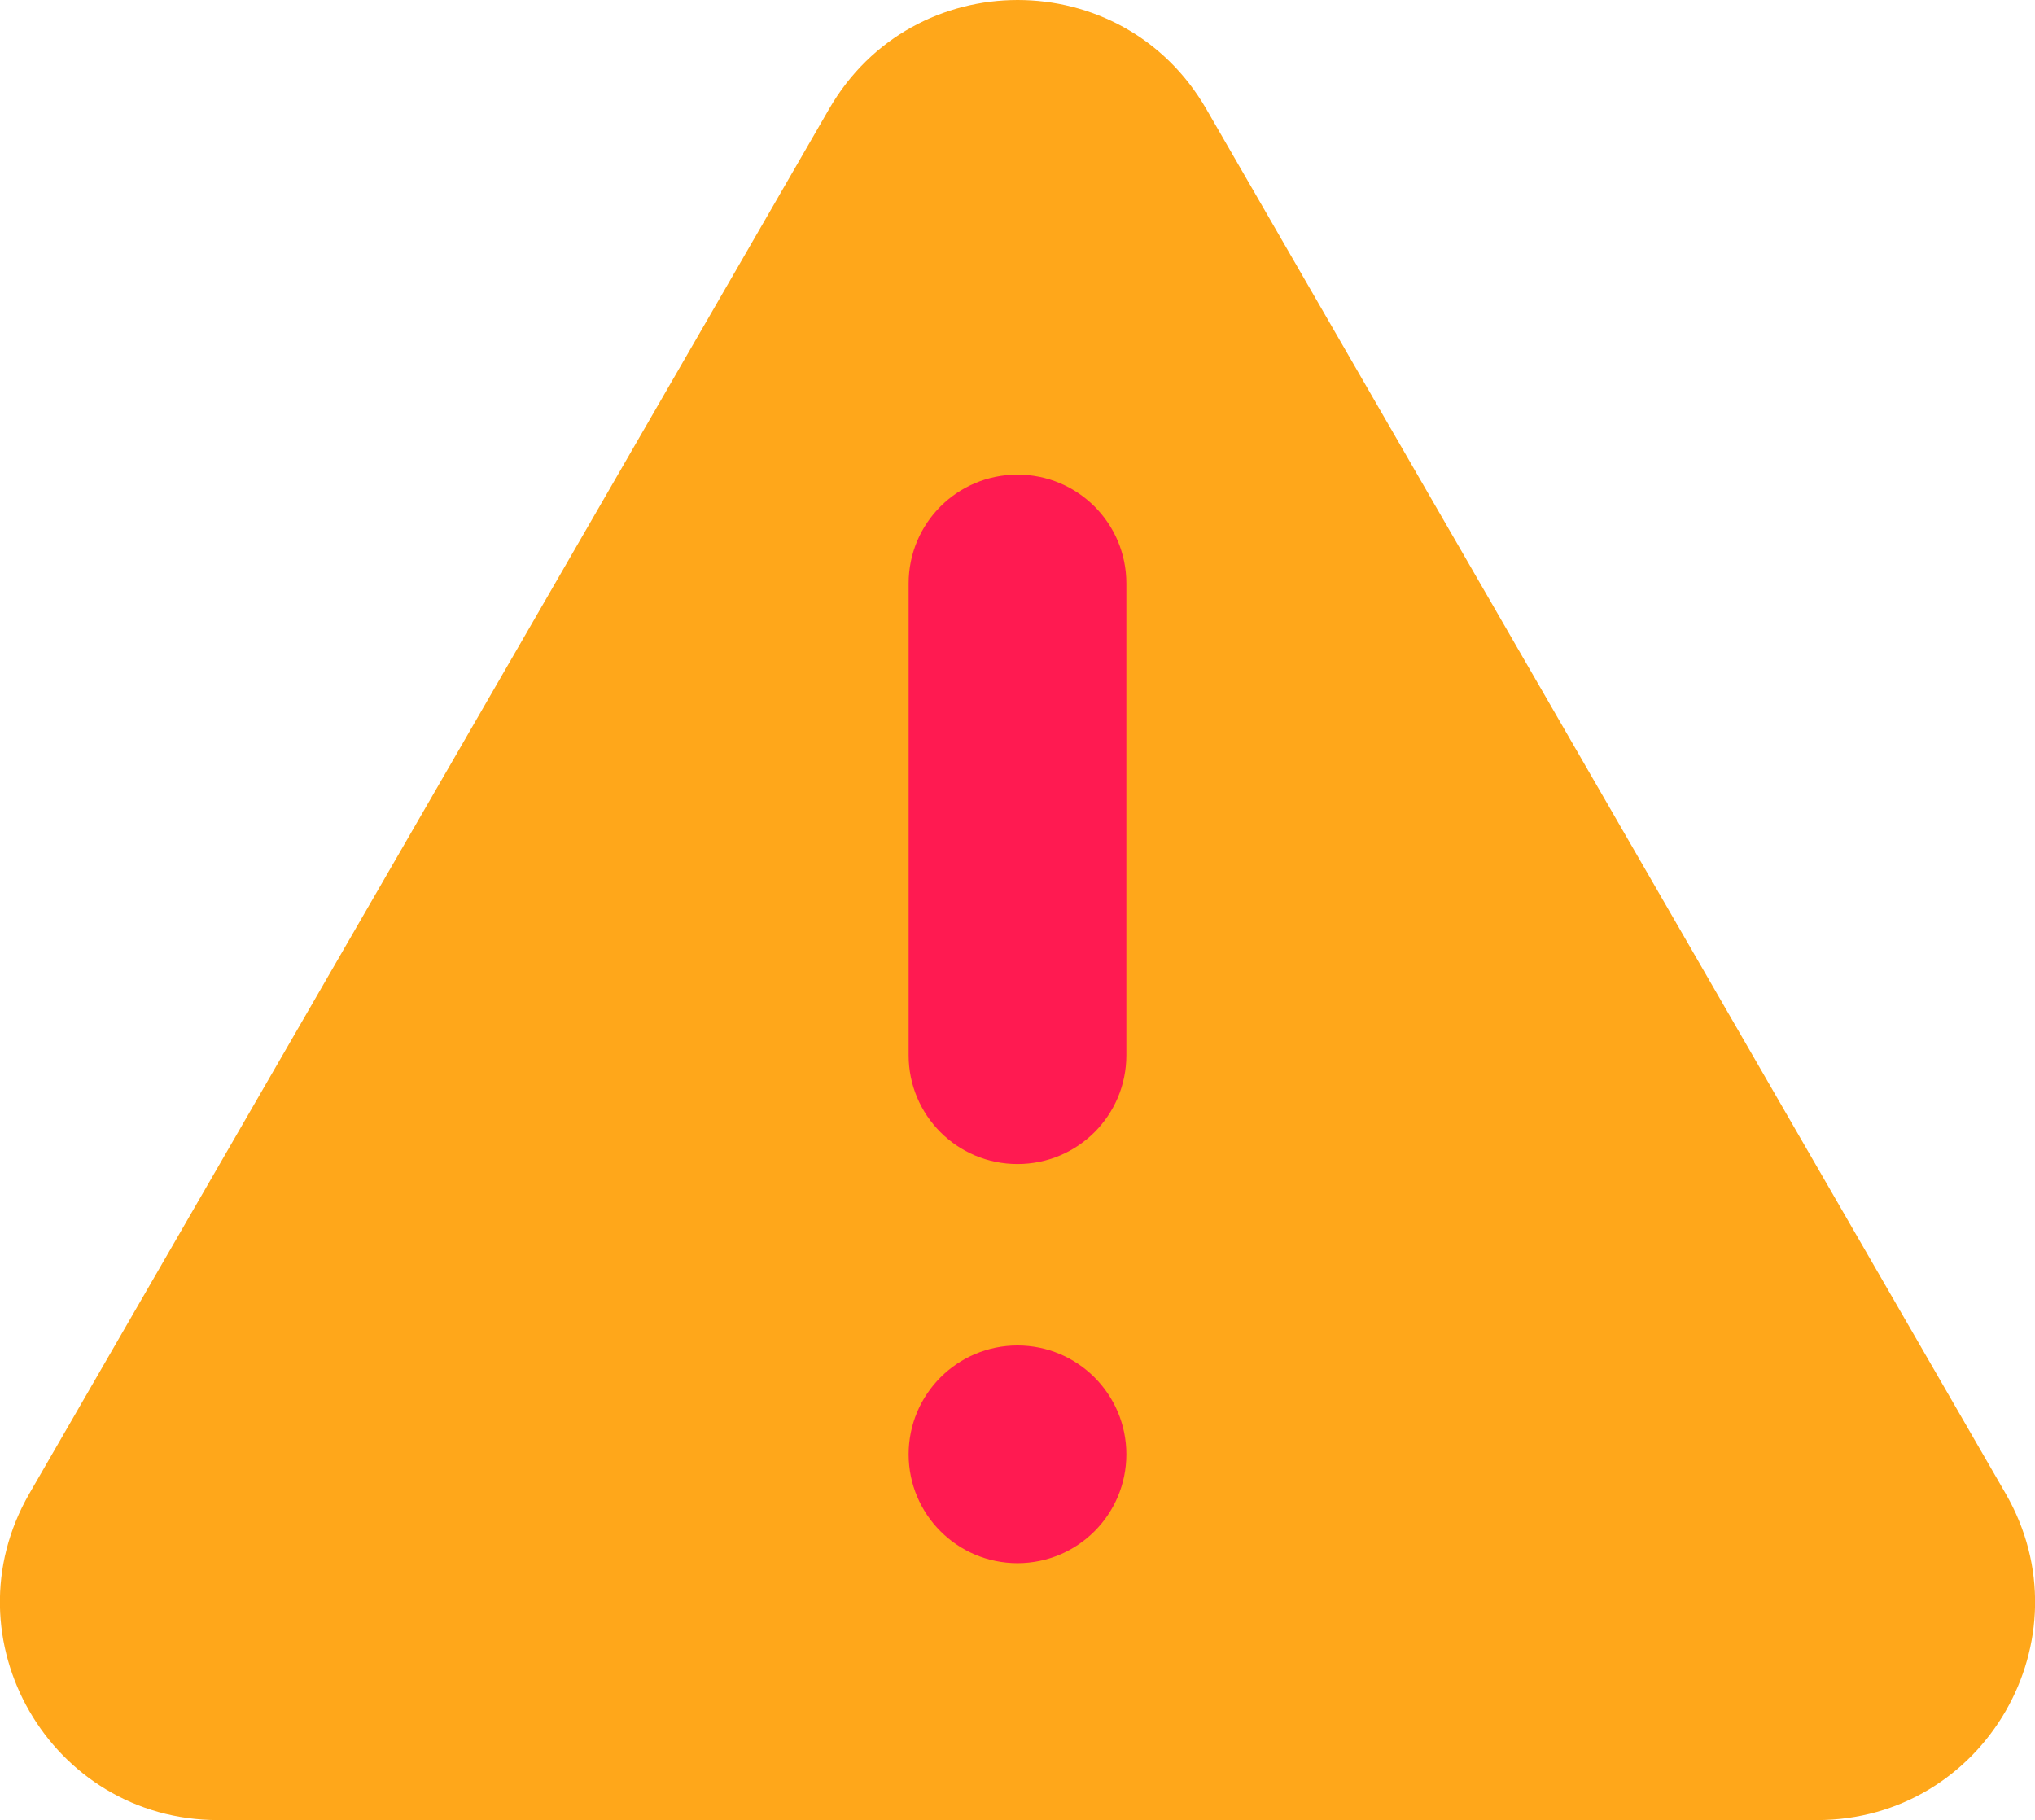
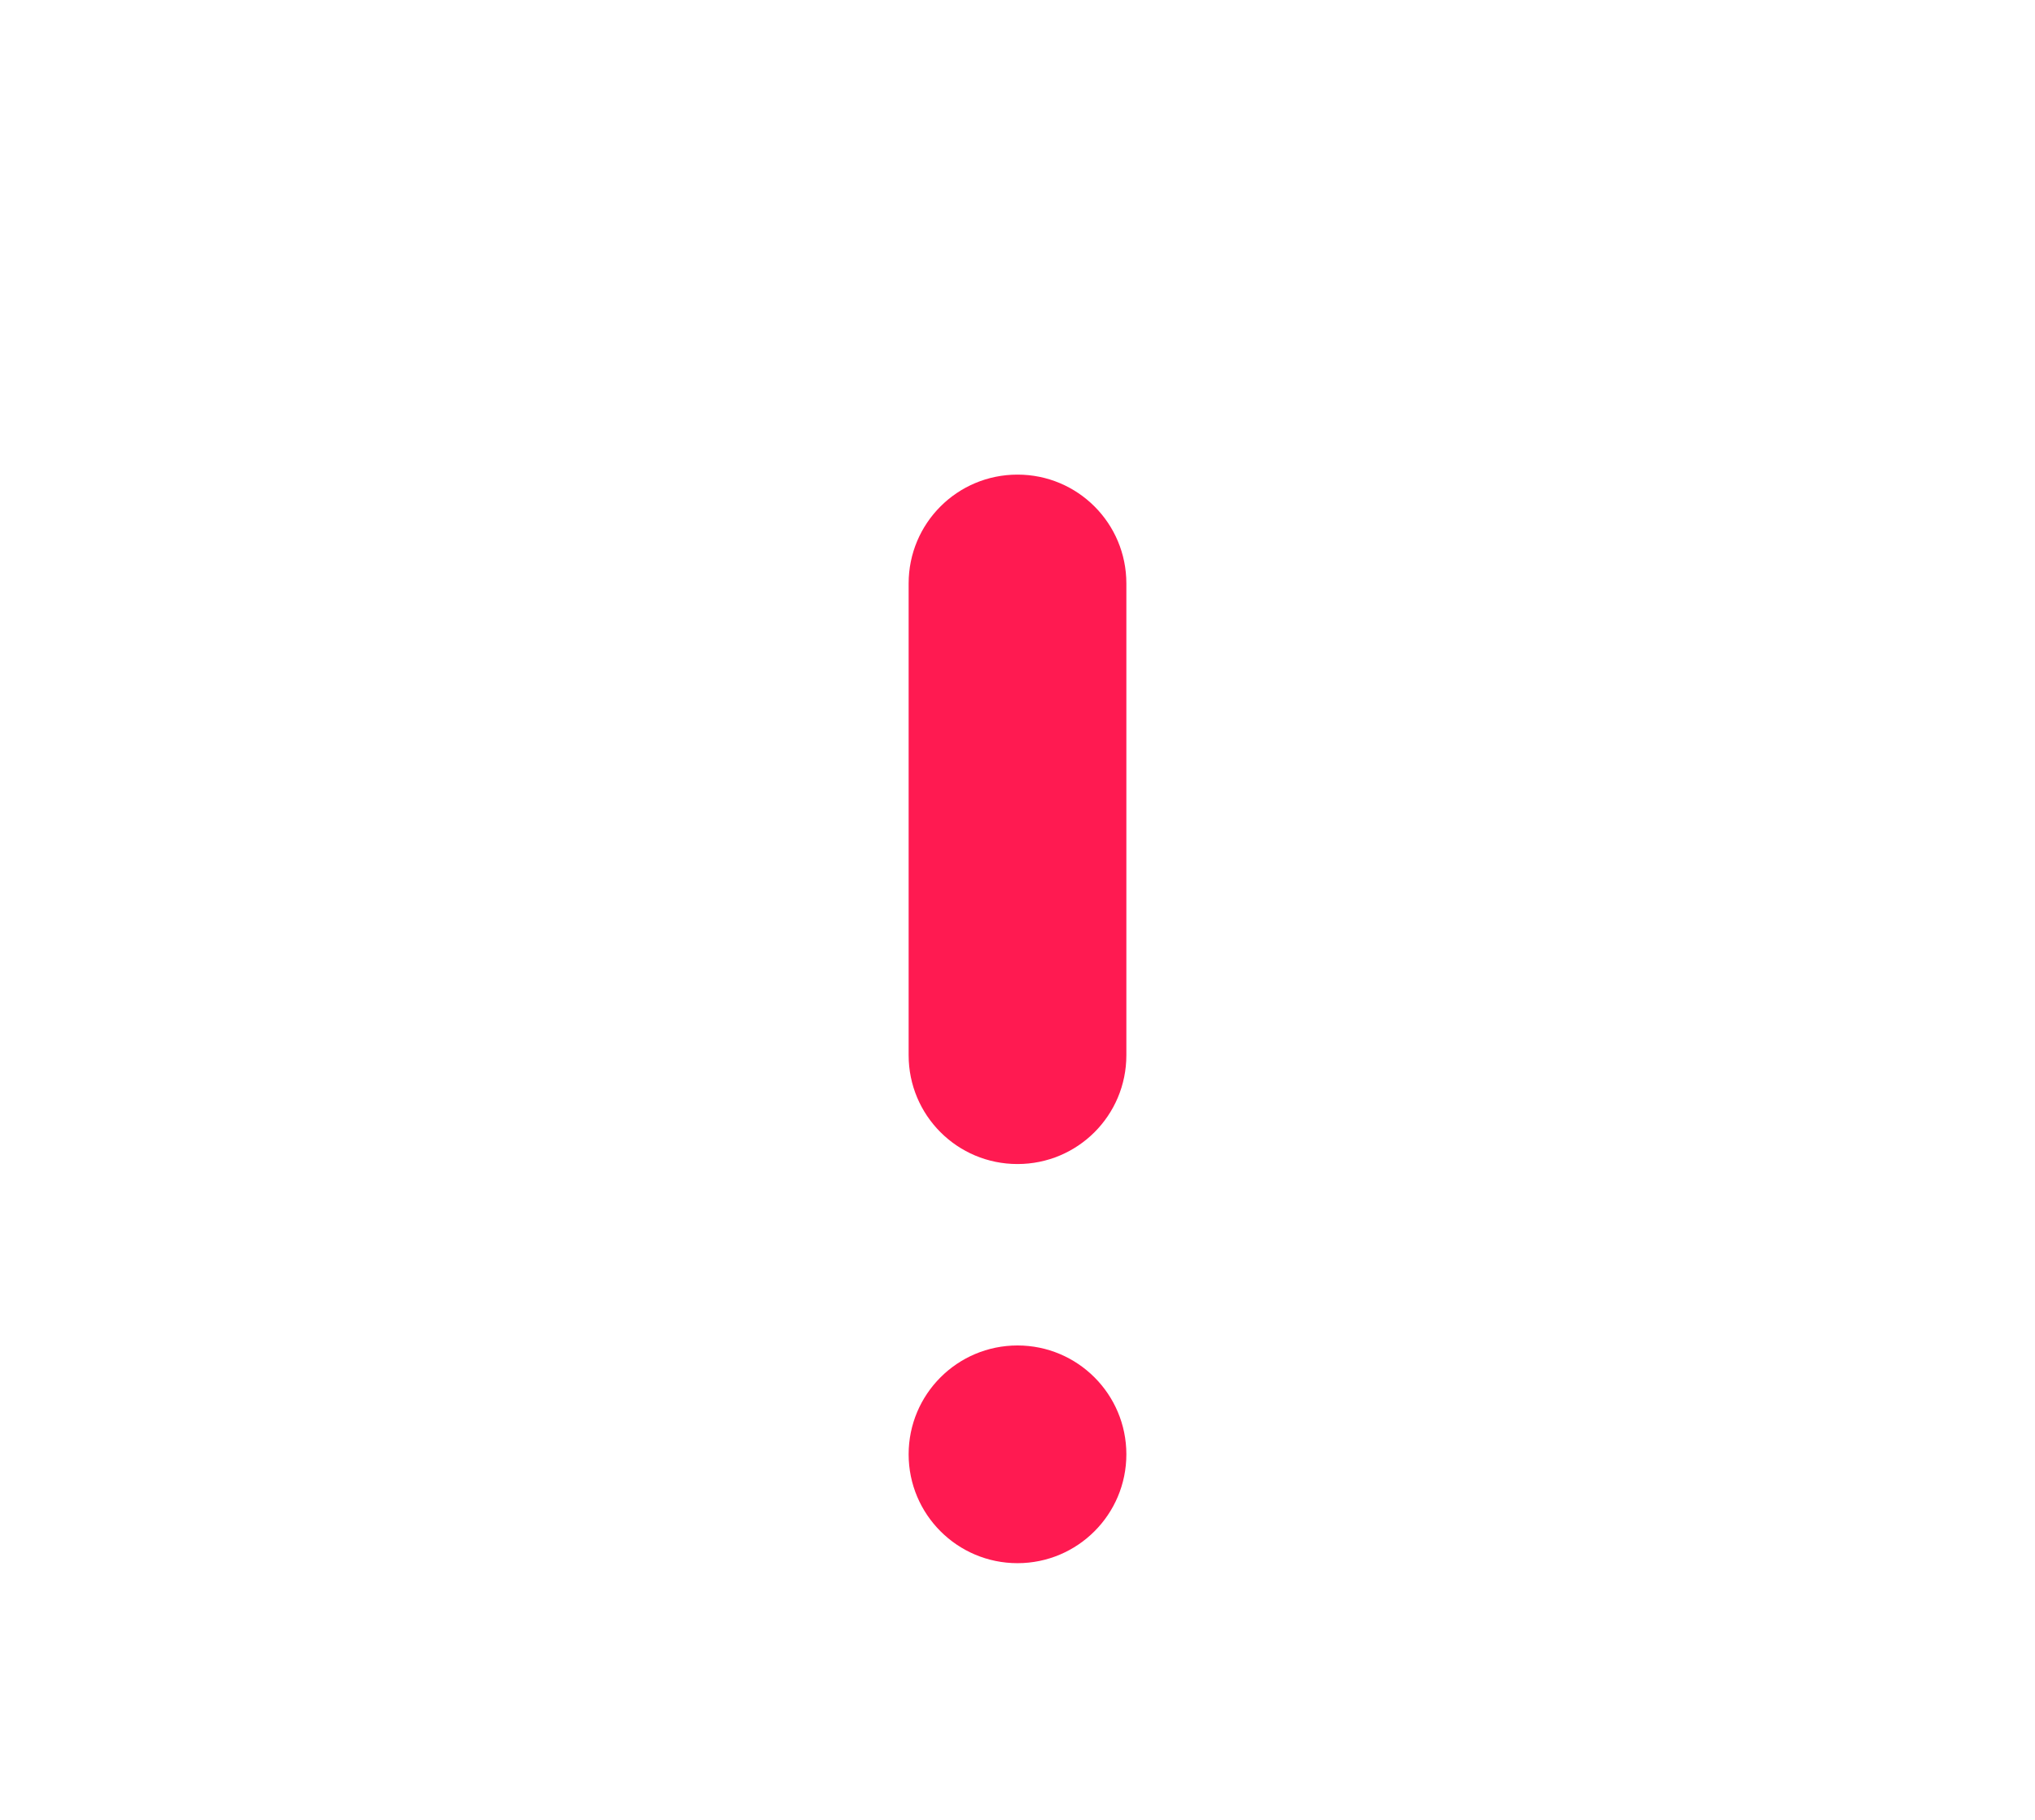
<svg xmlns="http://www.w3.org/2000/svg" viewBox="0 0 56.08 50.16">
  <g id="Layer_1" data-name="Layer 1">
-     <path d="M55.27,41.16L33.24,3c-2.31-4-8.08-4-10.39,0L.81,41.16c-2.31,4,.58,9,5.2,9h44.06c4.62,0,7.51-5,5.2-9Z" style="fill: #ffa71a;" />
-   </g>
+     </g>
  <g id="Layer_2" data-name="Layer 2">
    <circle cx="28.04" cy="40.08" r="3" style="fill: #ff1a51;" />
    <path d="M31.04,29.08c0,1.66-1.34,3-3,3s-3-1.34-3-3v-13c0-1.66,1.34-3,3-3s3,1.34,3,3v13Z" style="fill: #ff1a51;" />
  </g>
</svg>